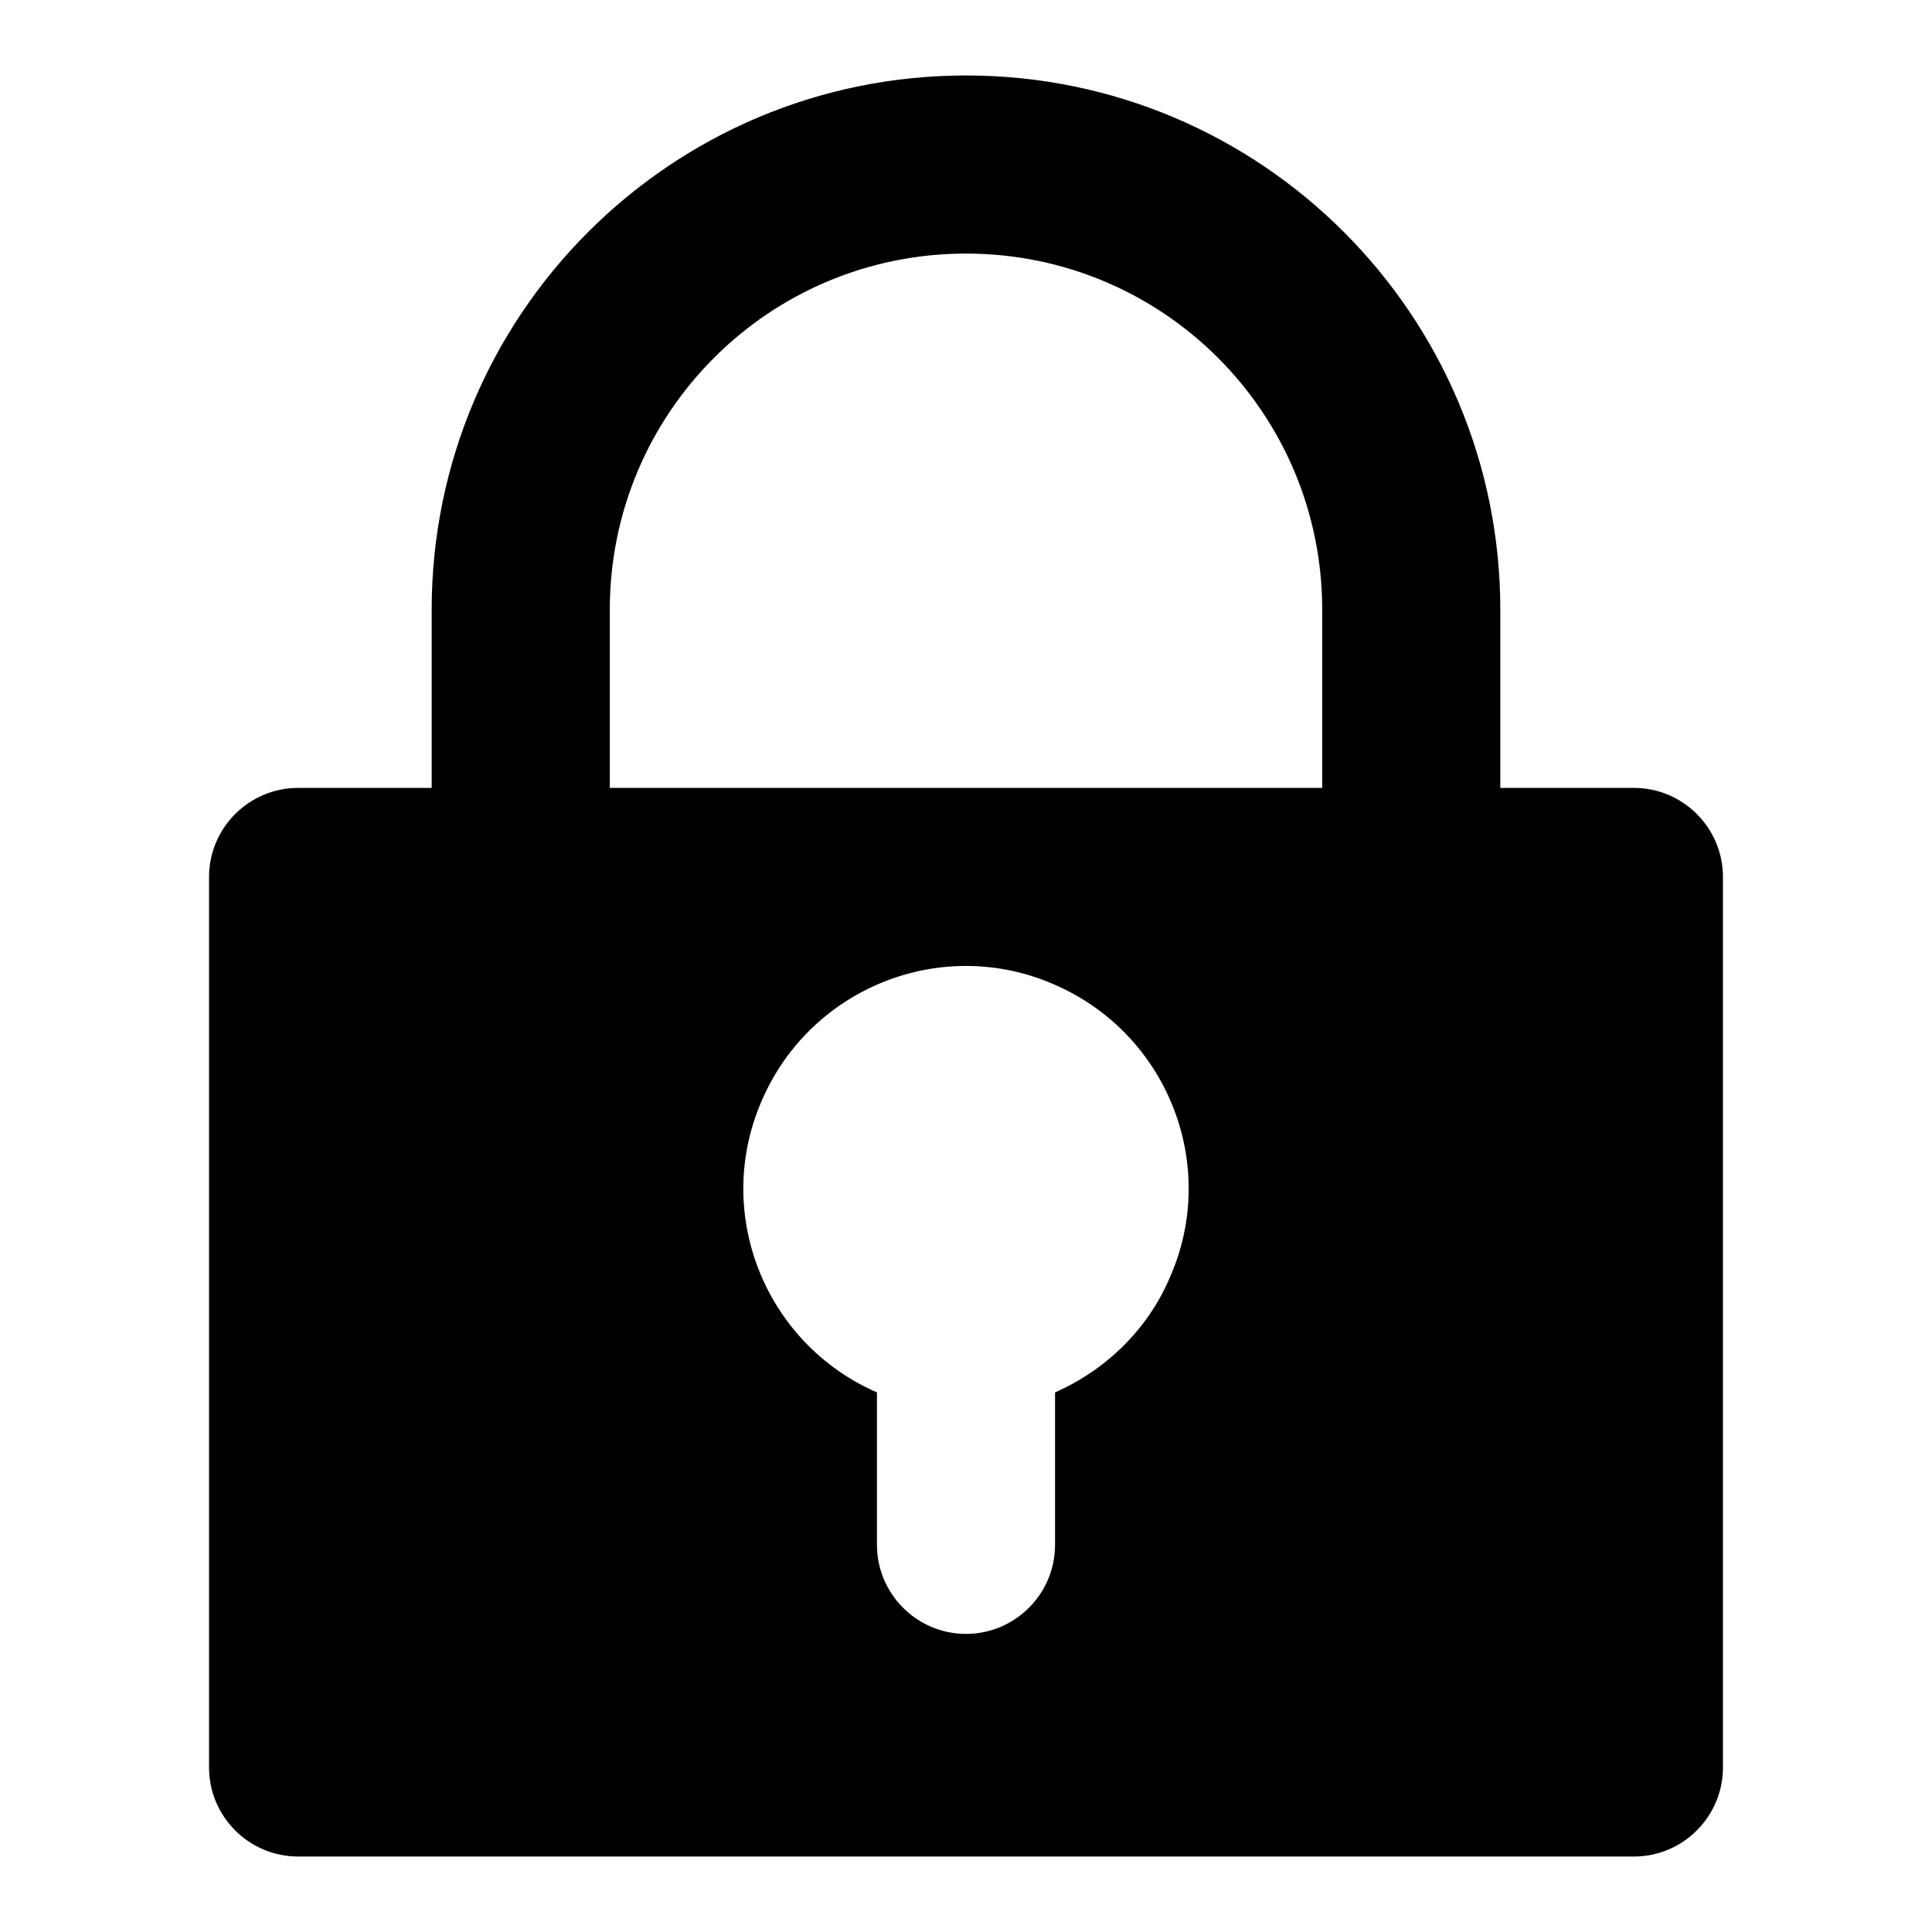
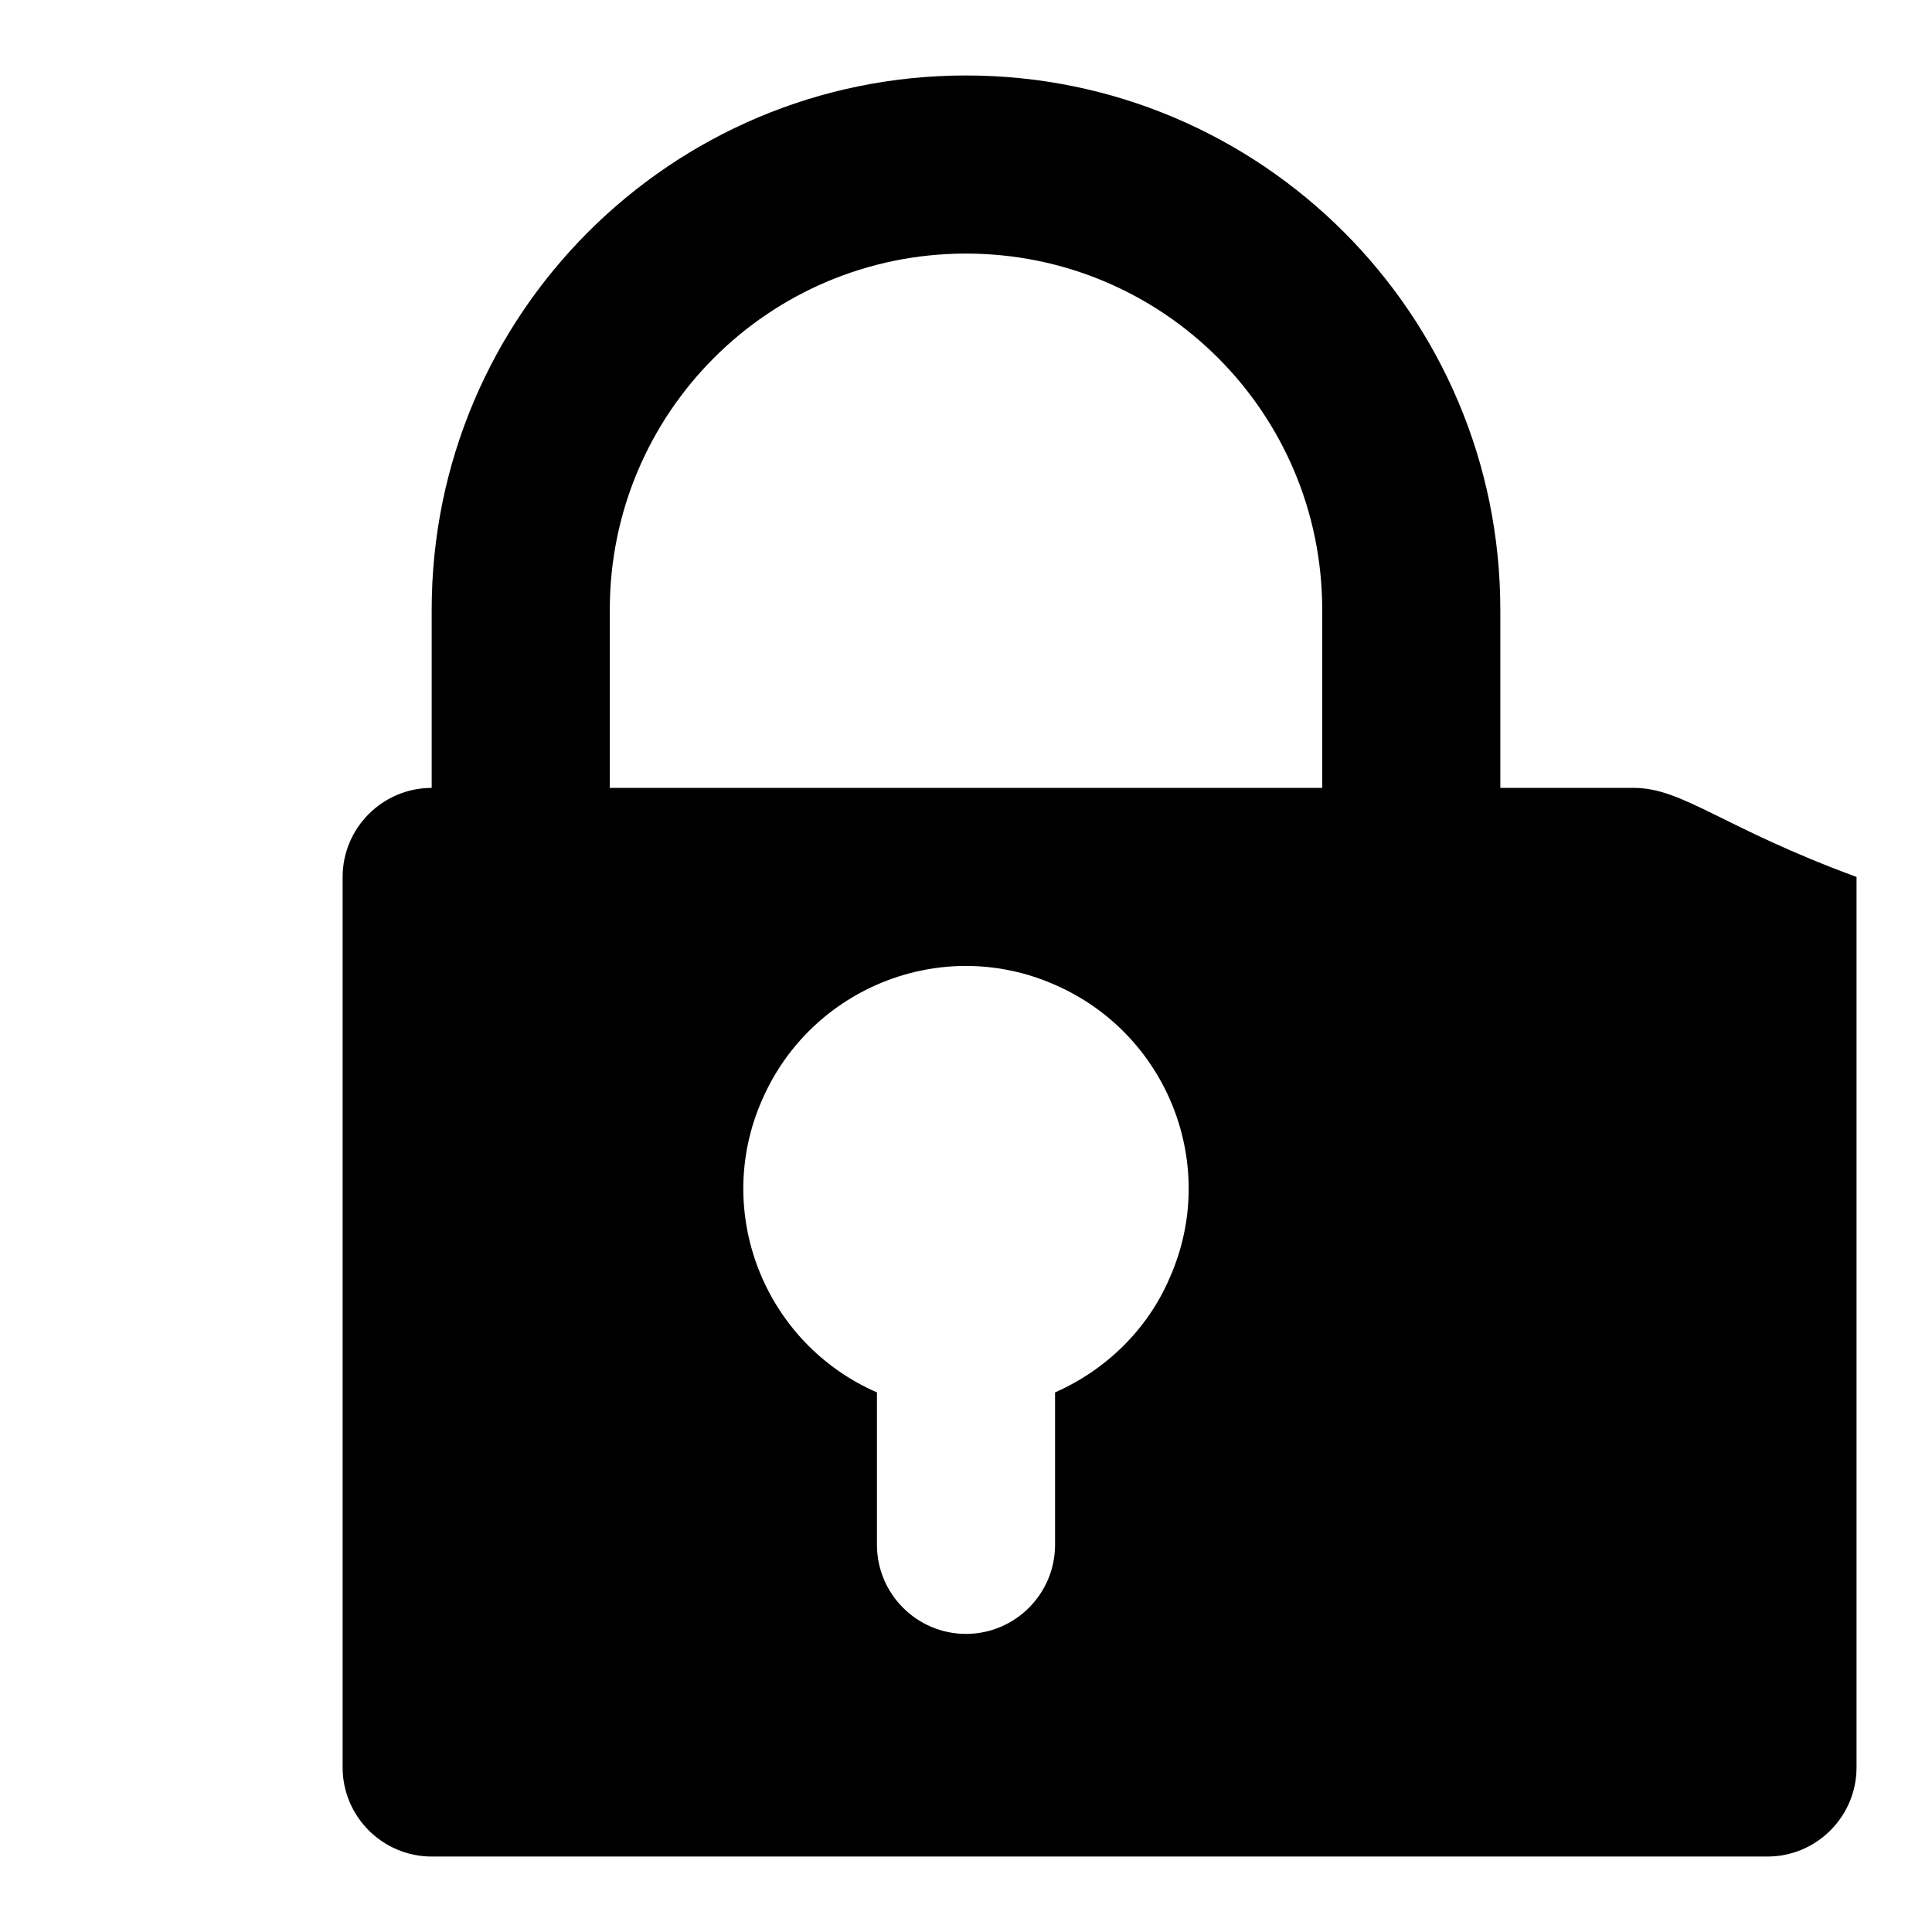
<svg xmlns="http://www.w3.org/2000/svg" version="1.1" x="0px" y="0px" viewBox="0 0 256 256" enable-background="new 0 0 256 256" xml:space="preserve">
  <g>
-     <path fill="#000000" d="M216.5,104.4h-17.7V80.8c0-39.1-31.7-70.8-70.8-70.8c-39.1,0-70.8,31.7-70.8,70.8v23.6H39.5 c-6.5,0-11.8,5.3-11.8,11.8v118c0,6.5,5.3,11.8,11.8,11.8l0,0h177c6.5,0,11.8-5.3,11.8-11.8l0,0v-118 C228.3,109.7,223,104.4,216.5,104.4L216.5,104.4z M80.8,80.8c0-26.1,21.1-47.2,47.2-47.2c26.1,0,47.2,21.1,47.2,47.2v23.6H80.8 V80.8z M139.8,184.5v20.2c0,6.5-5.3,11.8-11.8,11.8s-11.8-5.3-11.8-11.8v-19.5v-0.7c-14.9-6.5-21.8-23.9-15.2-38.8 c6.5-14.9,23.9-21.8,38.8-15.2c14.9,6.5,21.8,23.9,15.2,38.8C152.1,176.1,146.6,181.5,139.8,184.5z" />
+     <path fill="#000000" d="M216.5,104.4h-17.7V80.8c0-39.1-31.7-70.8-70.8-70.8c-39.1,0-70.8,31.7-70.8,70.8v23.6c-6.5,0-11.8,5.3-11.8,11.8v118c0,6.5,5.3,11.8,11.8,11.8l0,0h177c6.5,0,11.8-5.3,11.8-11.8l0,0v-118 C228.3,109.7,223,104.4,216.5,104.4L216.5,104.4z M80.8,80.8c0-26.1,21.1-47.2,47.2-47.2c26.1,0,47.2,21.1,47.2,47.2v23.6H80.8 V80.8z M139.8,184.5v20.2c0,6.5-5.3,11.8-11.8,11.8s-11.8-5.3-11.8-11.8v-19.5v-0.7c-14.9-6.5-21.8-23.9-15.2-38.8 c6.5-14.9,23.9-21.8,38.8-15.2c14.9,6.5,21.8,23.9,15.2,38.8C152.1,176.1,146.6,181.5,139.8,184.5z" />
  </g>
</svg>